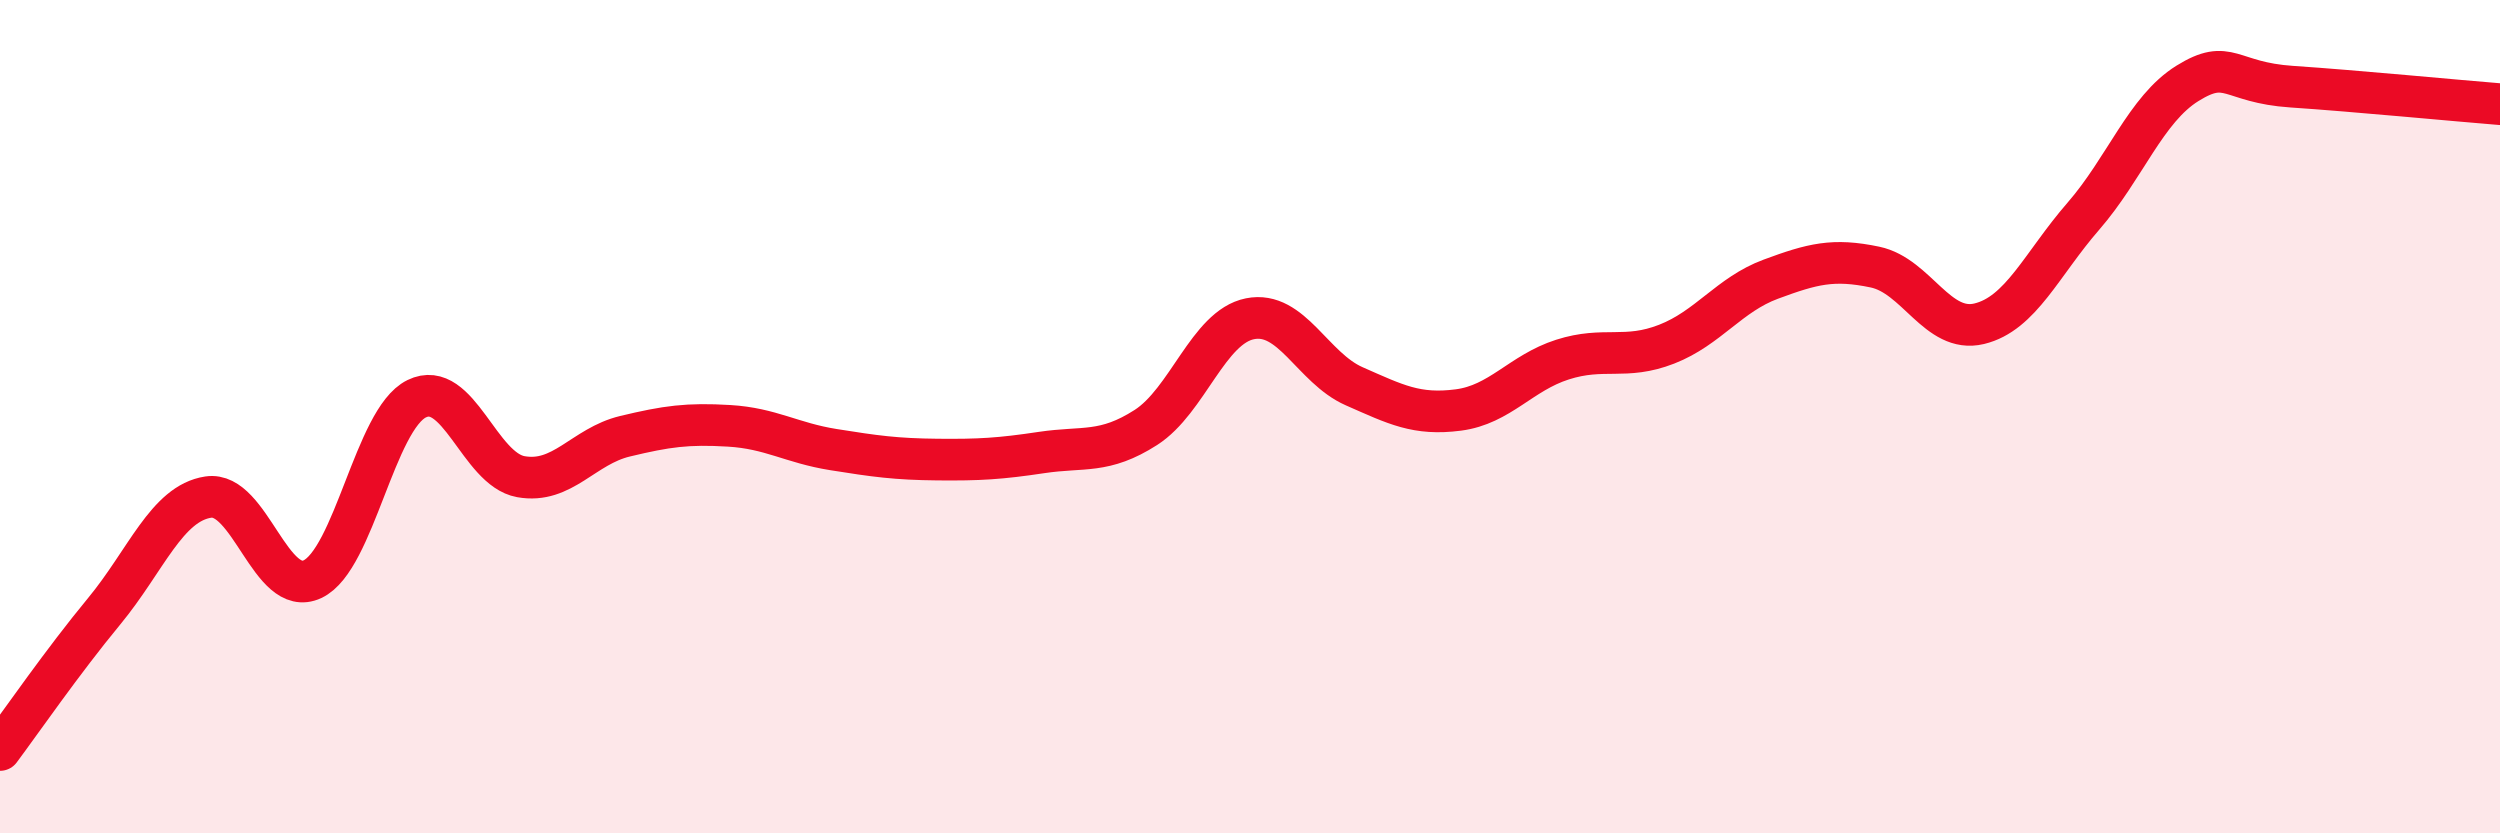
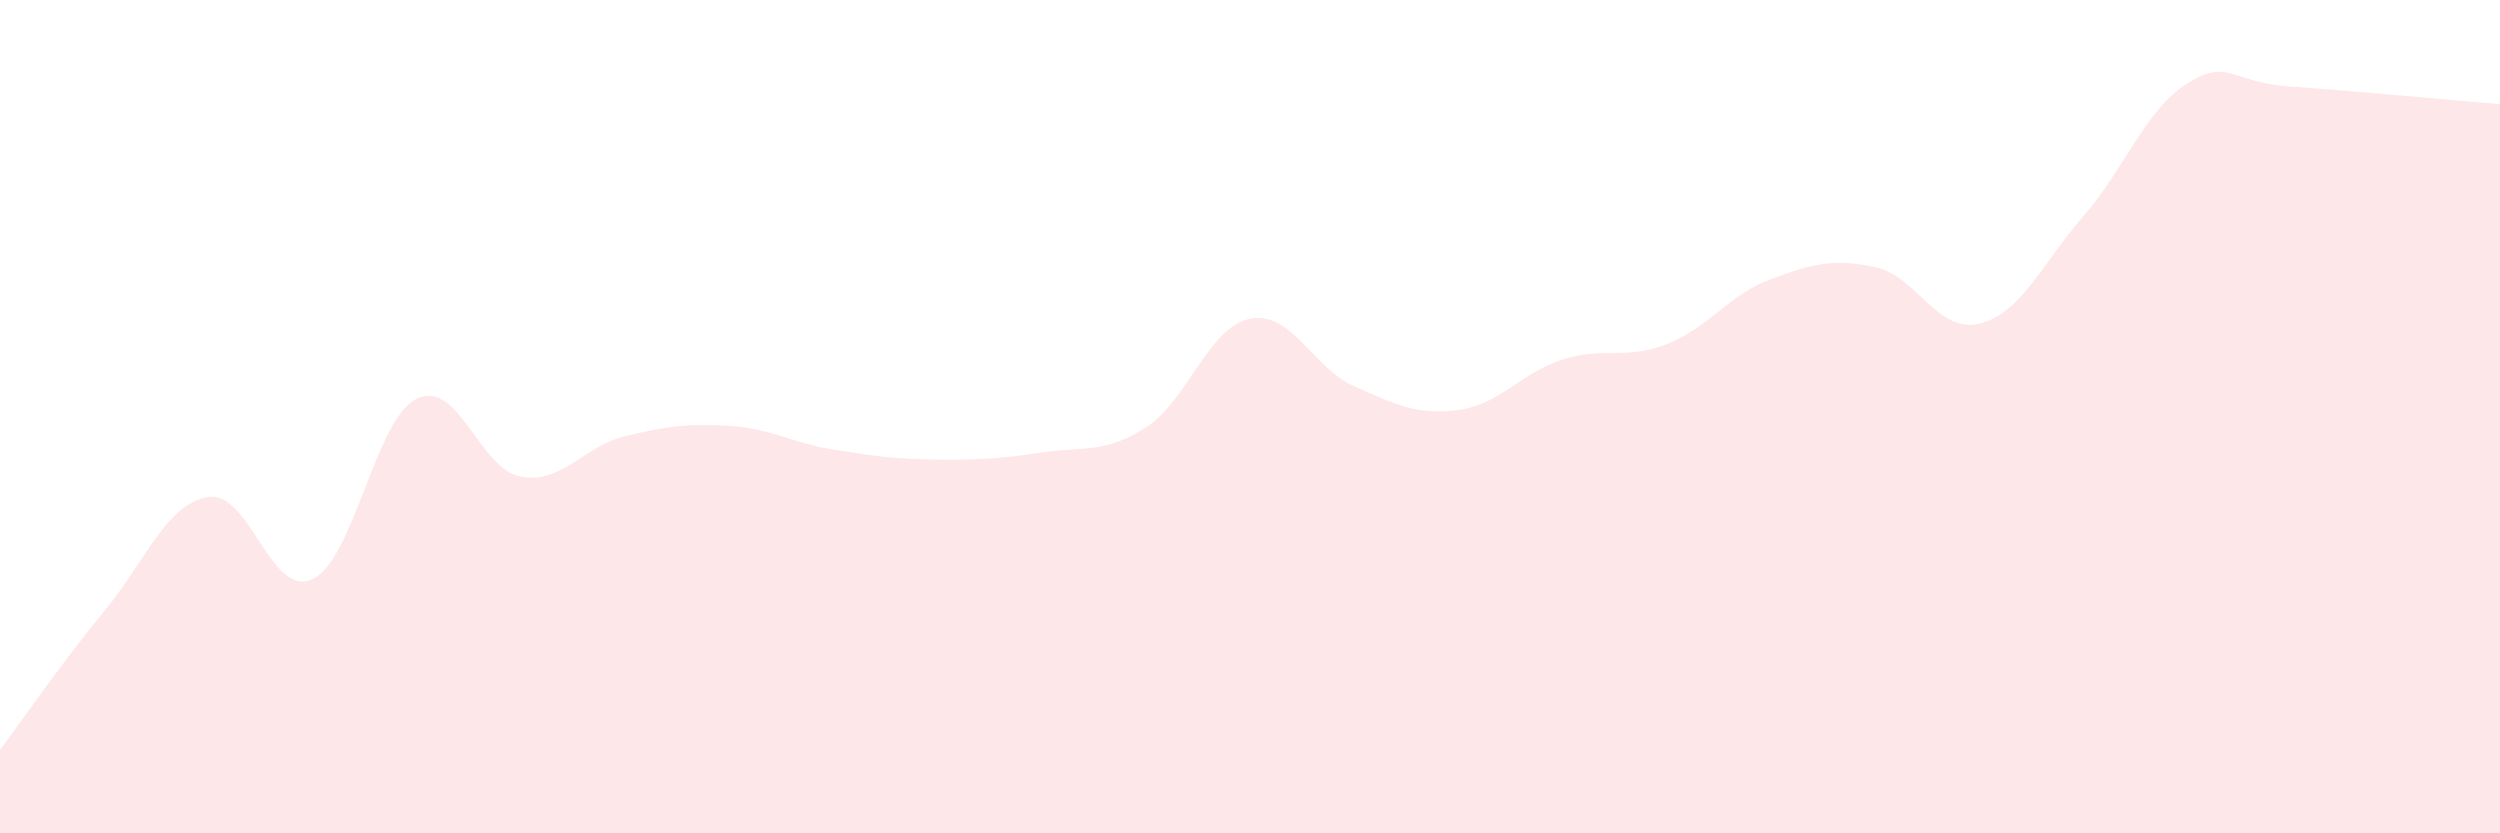
<svg xmlns="http://www.w3.org/2000/svg" width="60" height="20" viewBox="0 0 60 20">
  <path d="M 0,18 C 0.5,17.33 1.5,15.88 2.5,14.67 C 3.5,13.46 4,12.08 5,11.93 C 6,11.78 6.5,14.37 7.5,13.9 C 8.5,13.43 9,10.06 10,9.57 C 11,9.08 11.5,11.26 12.5,11.44 C 13.5,11.62 14,10.71 15,10.47 C 16,10.23 16.5,10.16 17.5,10.22 C 18.5,10.28 19,10.63 20,10.79 C 21,10.95 21.5,11.02 22.5,11.03 C 23.5,11.04 24,11.01 25,10.86 C 26,10.71 26.5,10.9 27.5,10.26 C 28.5,9.62 29,7.85 30,7.65 C 31,7.45 31.5,8.83 32.5,9.27 C 33.5,9.71 34,9.97 35,9.84 C 36,9.71 36.5,8.95 37.5,8.63 C 38.5,8.31 39,8.65 40,8.26 C 41,7.87 41.5,7.07 42.5,6.7 C 43.5,6.33 44,6.2 45,6.41 C 46,6.62 46.5,8.01 47.5,7.77 C 48.5,7.53 49,6.34 50,5.19 C 51,4.04 51.5,2.62 52.5,2 C 53.5,1.38 53.5,1.98 55,2.08 C 56.5,2.18 59,2.42 60,2.5L60 20L0 20Z" fill="#EB0A25" opacity="0.1" stroke-linecap="round" stroke-linejoin="round" />
-   <path d="M 0,18 C 0.5,17.33 1.5,15.88 2.5,14.67 C 3.5,13.46 4,12.08 5,11.93 C 6,11.78 6.5,14.37 7.5,13.9 C 8.5,13.43 9,10.06 10,9.57 C 11,9.08 11.5,11.26 12.5,11.44 C 13.5,11.62 14,10.71 15,10.47 C 16,10.23 16.5,10.16 17.5,10.22 C 18.5,10.28 19,10.63 20,10.79 C 21,10.95 21.5,11.02 22.5,11.03 C 23.5,11.04 24,11.01 25,10.86 C 26,10.71 26.5,10.9 27.5,10.26 C 28.5,9.62 29,7.85 30,7.65 C 31,7.45 31.5,8.83 32.5,9.27 C 33.5,9.71 34,9.97 35,9.84 C 36,9.71 36.5,8.95 37.5,8.63 C 38.5,8.31 39,8.65 40,8.26 C 41,7.87 41.5,7.07 42.5,6.7 C 43.5,6.33 44,6.2 45,6.41 C 46,6.62 46.5,8.01 47.5,7.77 C 48.5,7.53 49,6.34 50,5.19 C 51,4.04 51.5,2.62 52.5,2 C 53.5,1.38 53.5,1.98 55,2.08 C 56.5,2.18 59,2.42 60,2.5" stroke="#EB0A25" stroke-width="1" fill="none" stroke-linecap="round" stroke-linejoin="round" />
</svg>